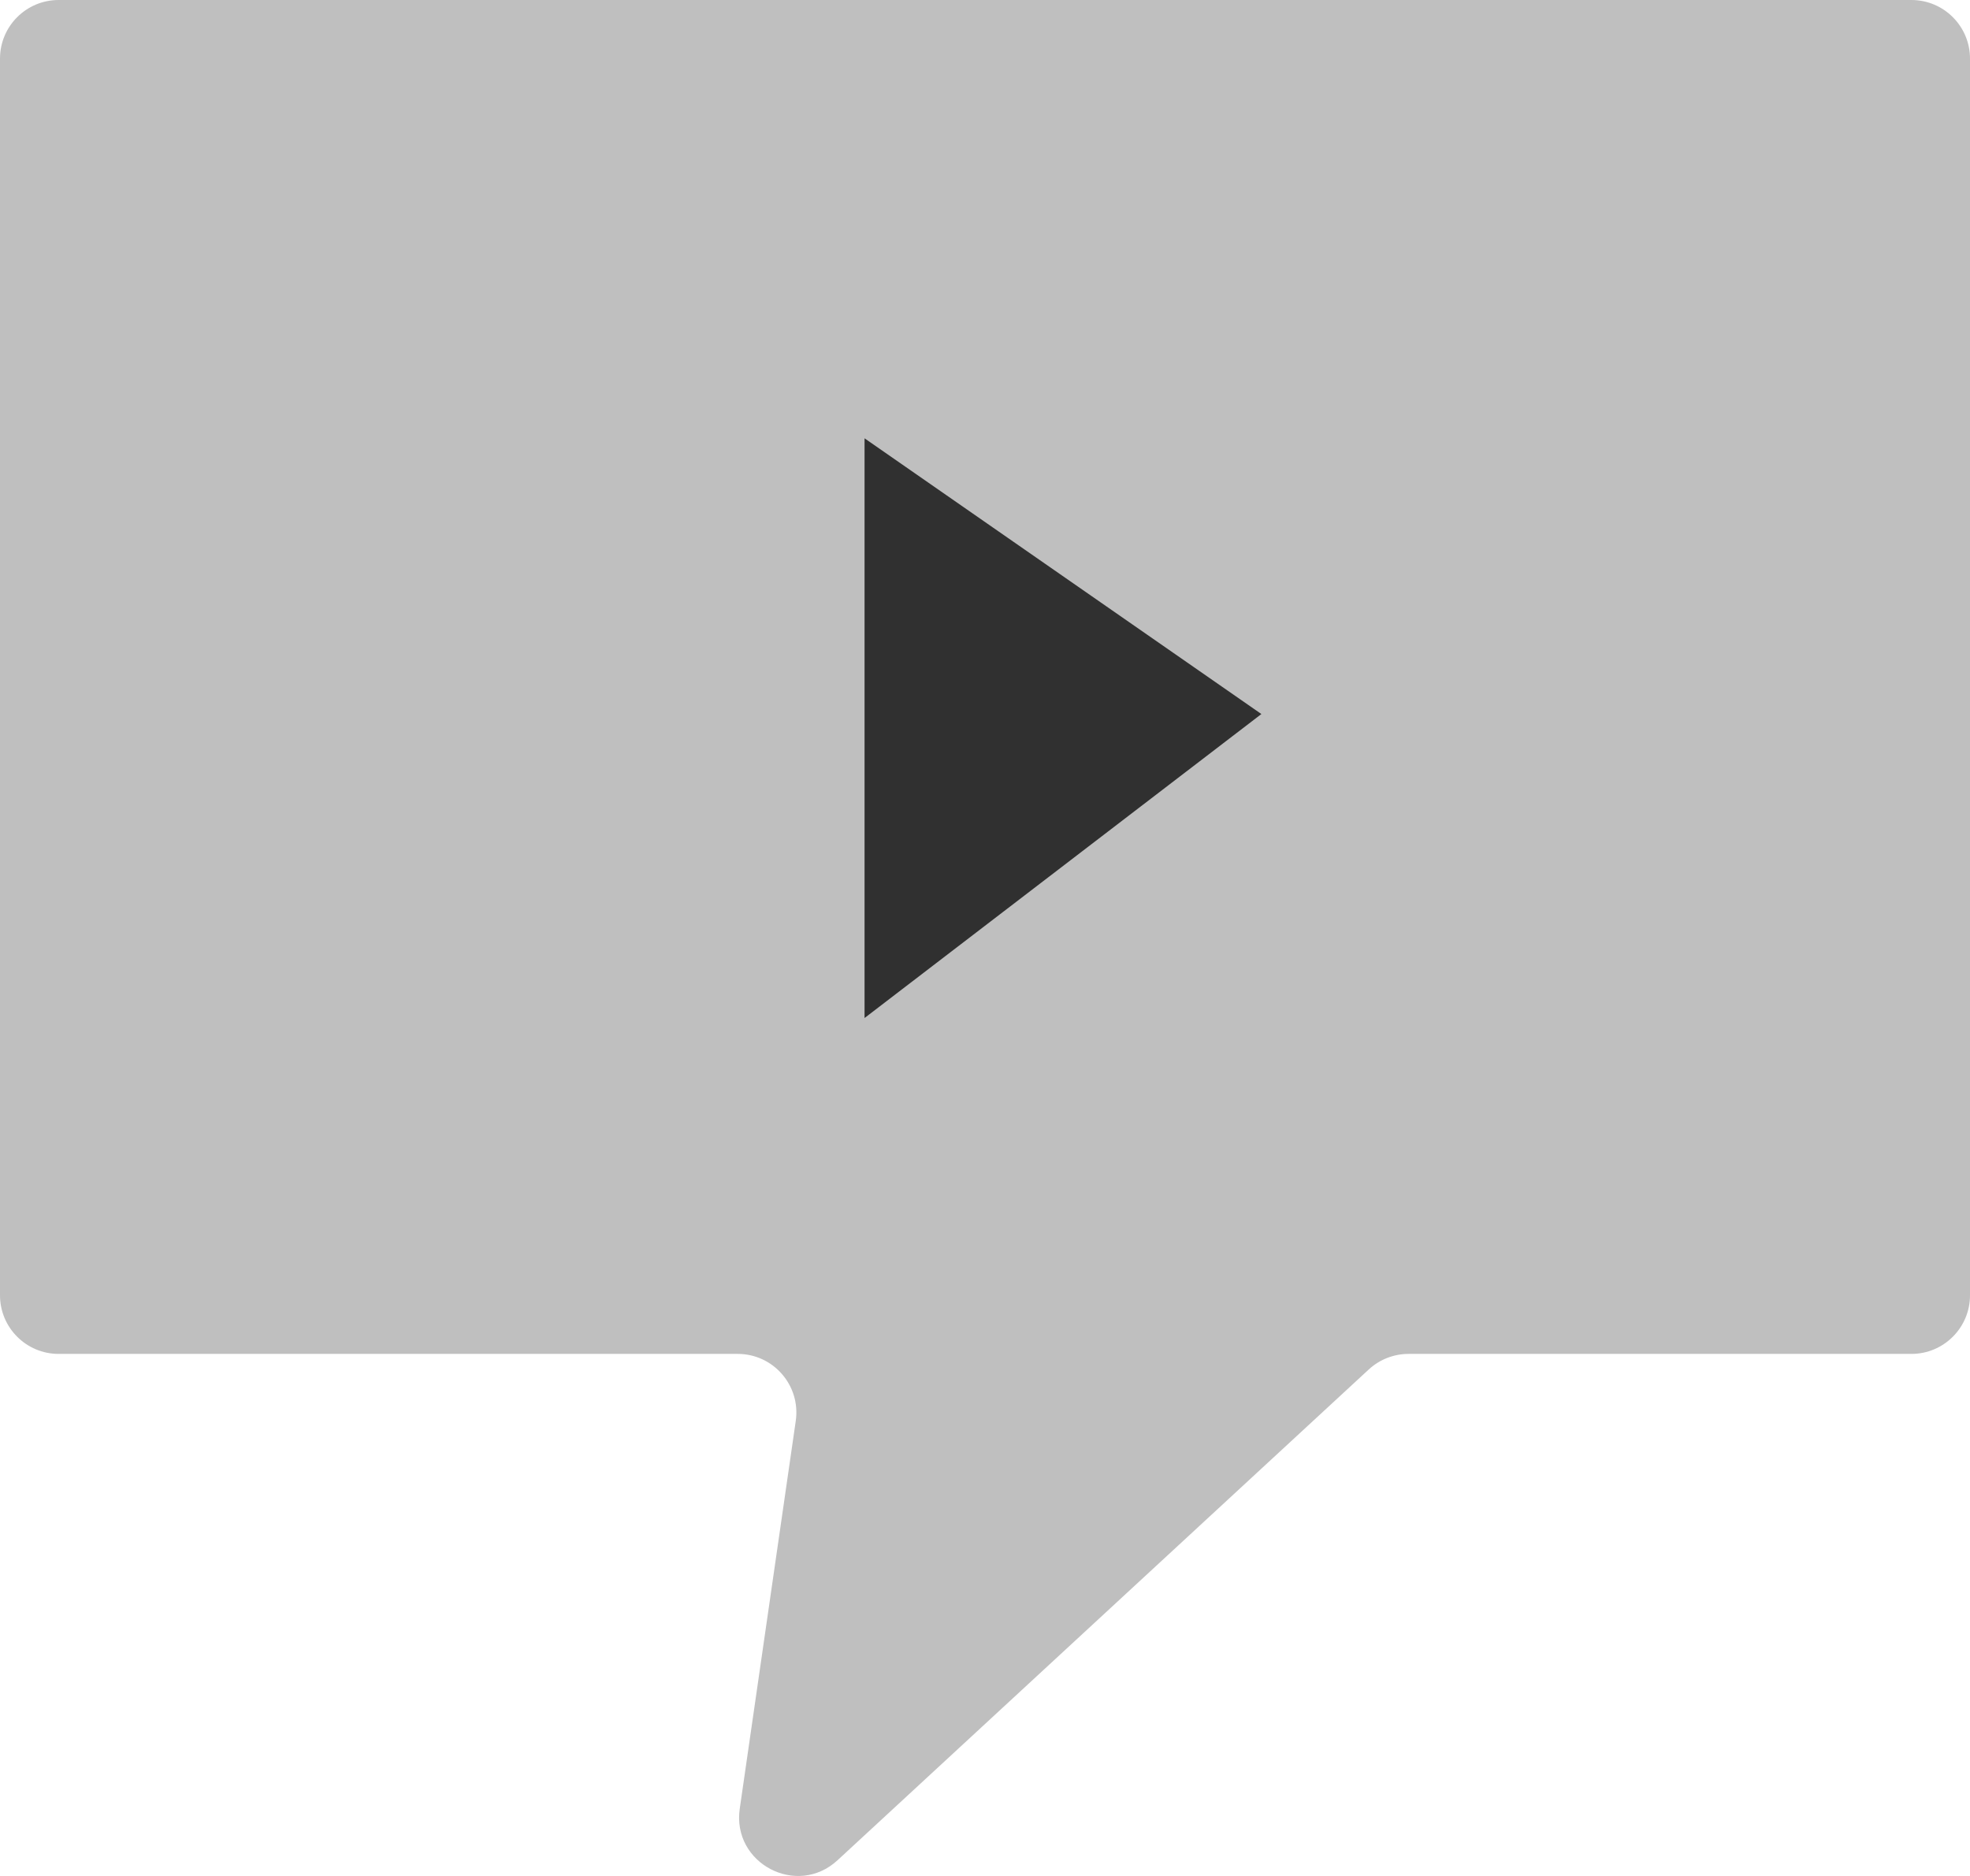
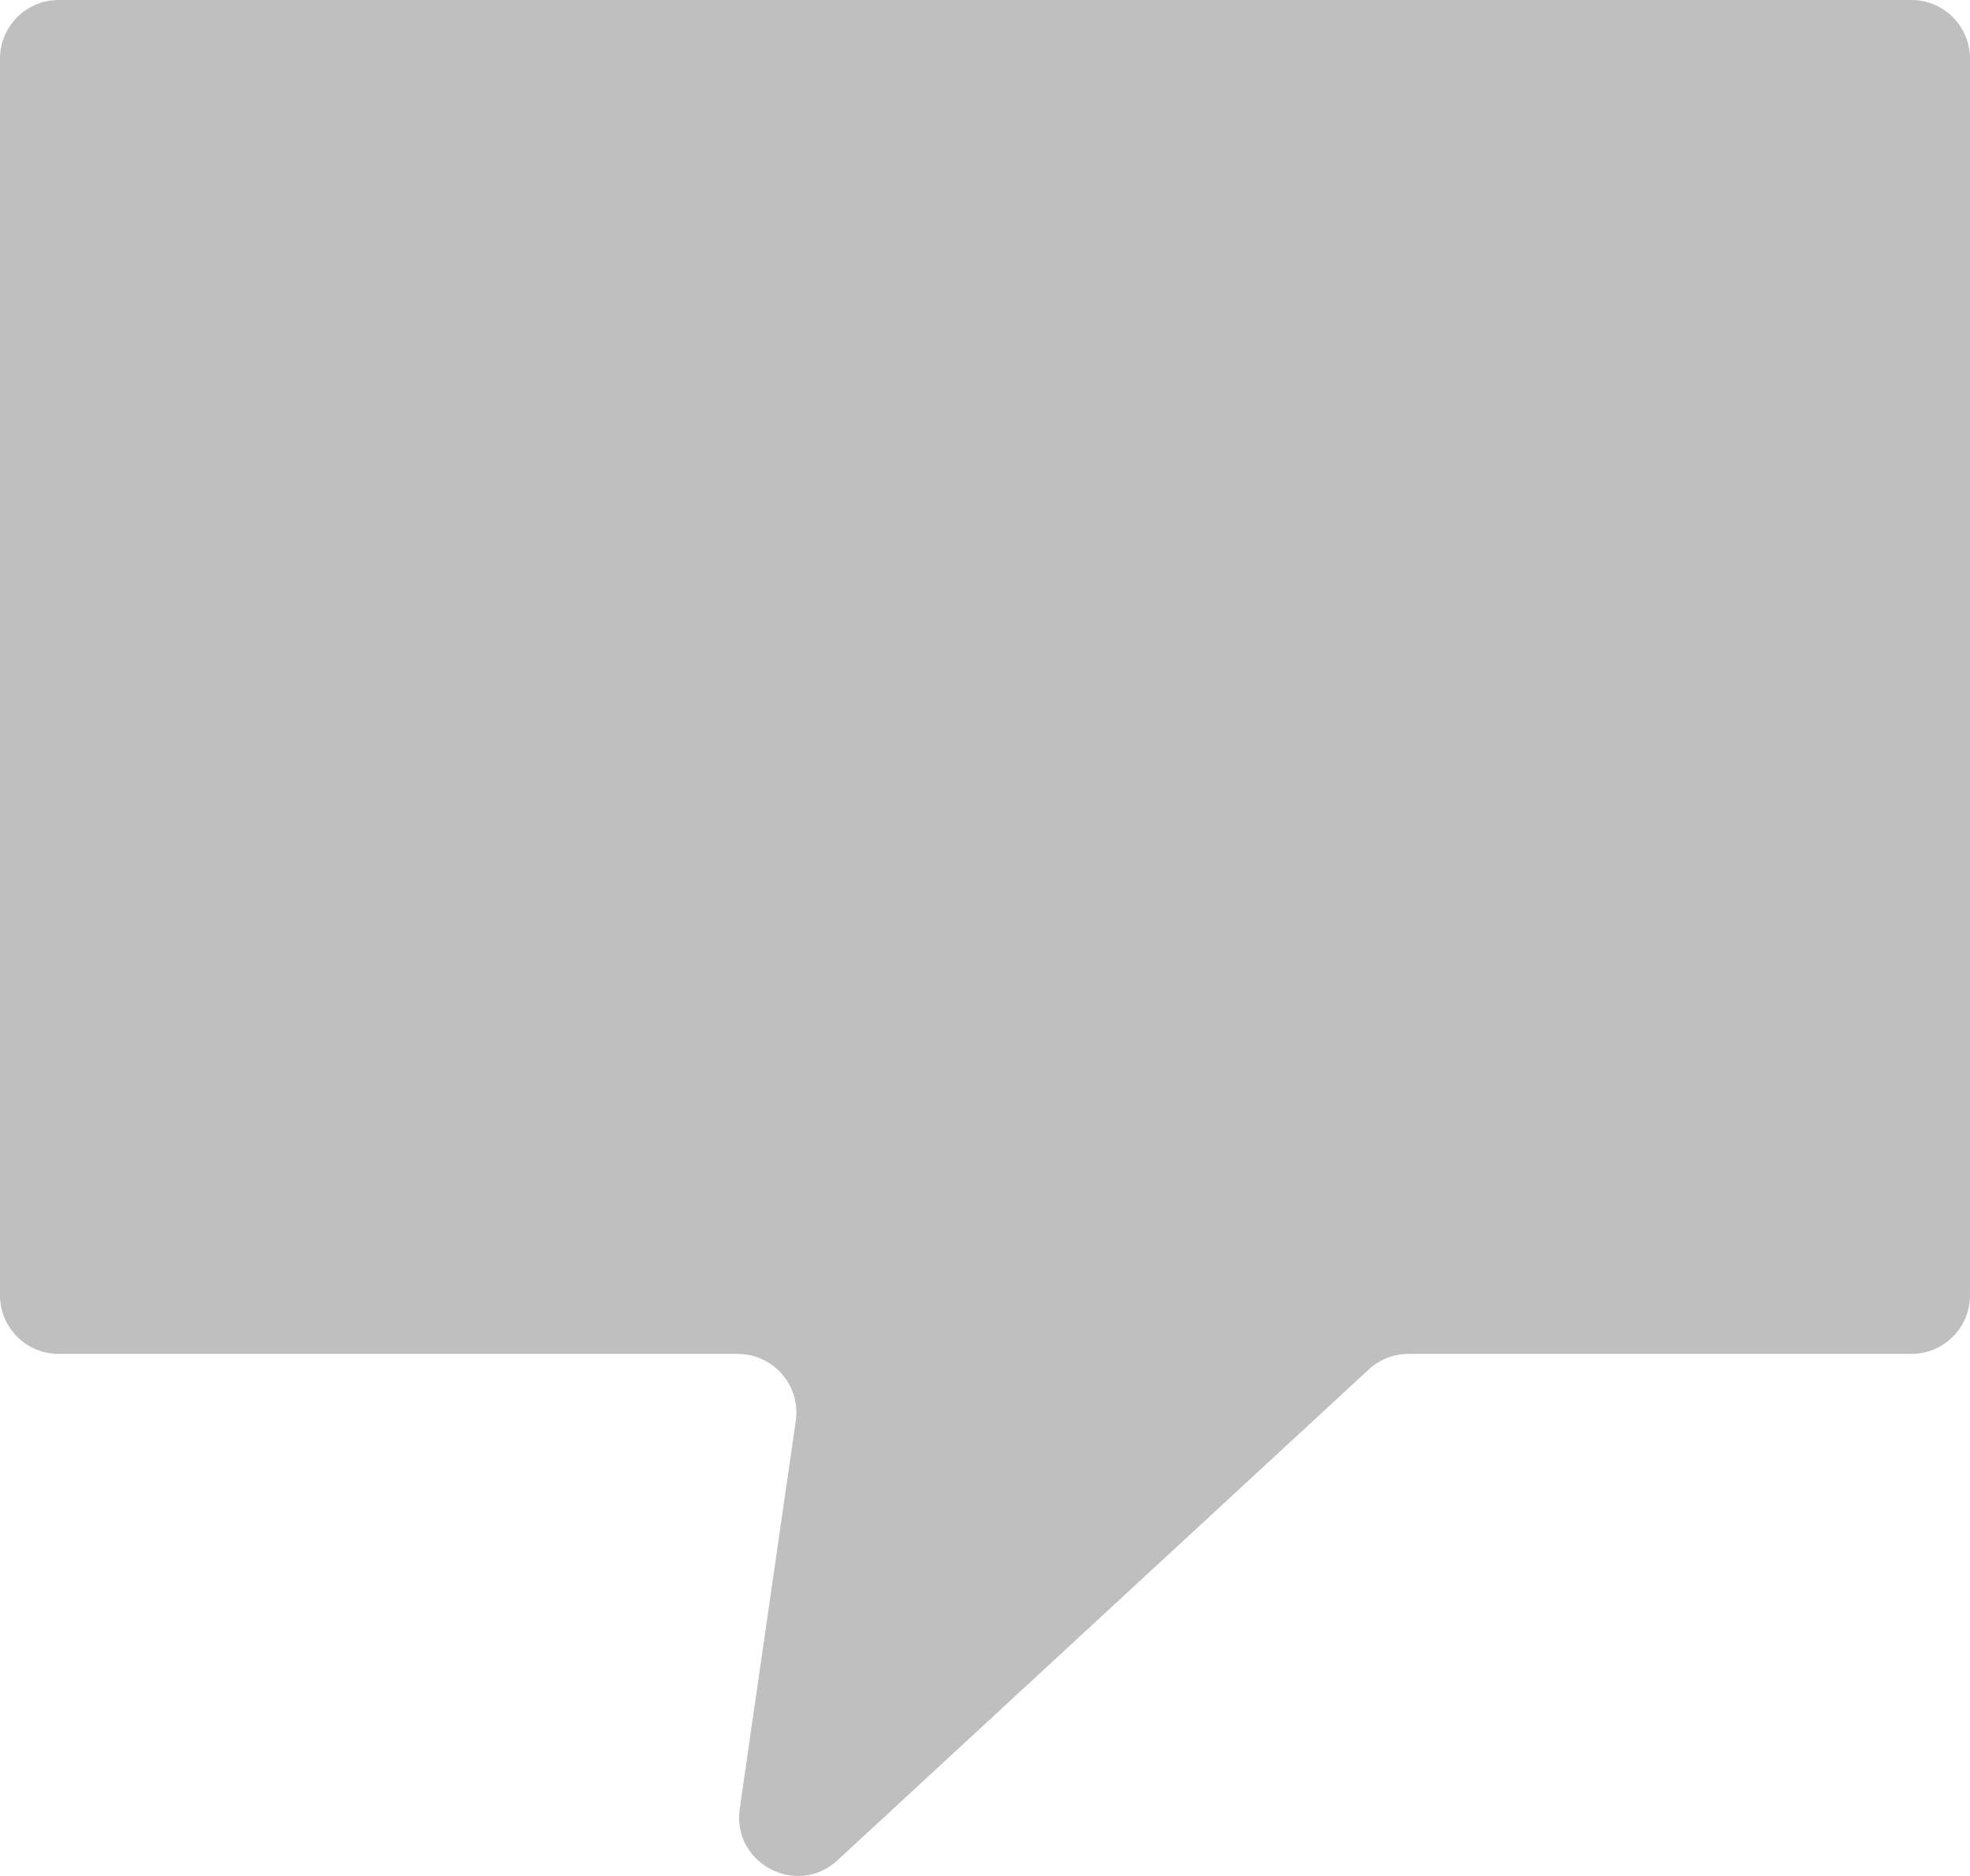
<svg xmlns="http://www.w3.org/2000/svg" width="84" height="80" viewBox="0 0 84 80" fill="none">
  <path d="M81.5 0H2.5C1.119 0 0 1.119 0 2.5V55.237C0 56.617 1.119 57.737 2.5 57.737H31.456C32.979 57.737 34.148 59.087 33.931 60.594L31.542 77.135C31.206 79.466 33.984 80.927 35.713 79.329L58.363 58.401C58.825 57.974 59.431 57.737 60.059 57.737H81.5C82.881 57.737 84 56.617 84 55.237V2.5C84 1.119 82.881 0 81.5 0Z" fill="#BFBFBF" />
-   <path d="M36.864 43.413V18.692L53.785 30.45L36.864 43.413Z" fill="#303030" />
</svg>